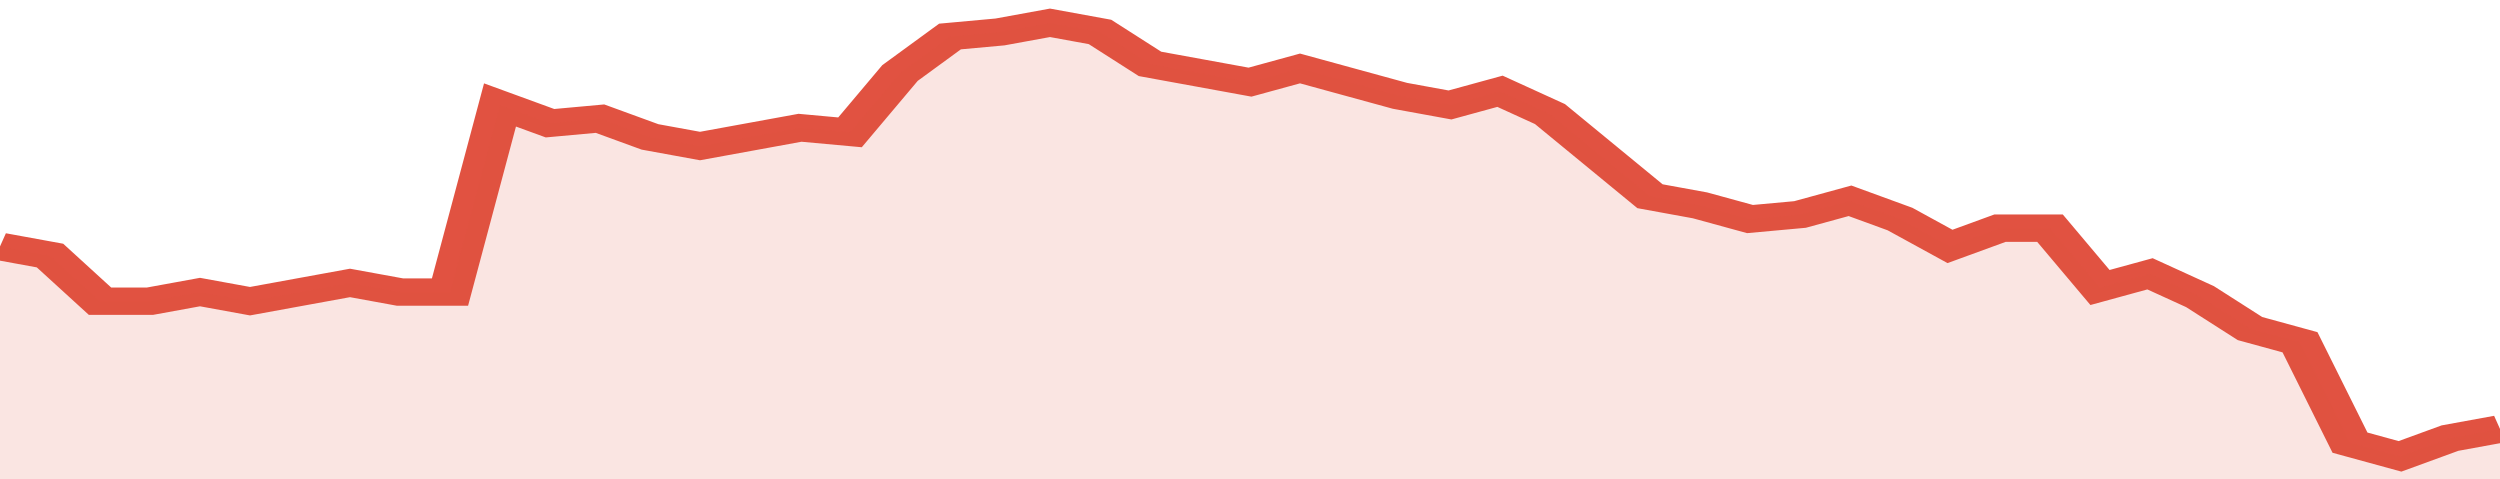
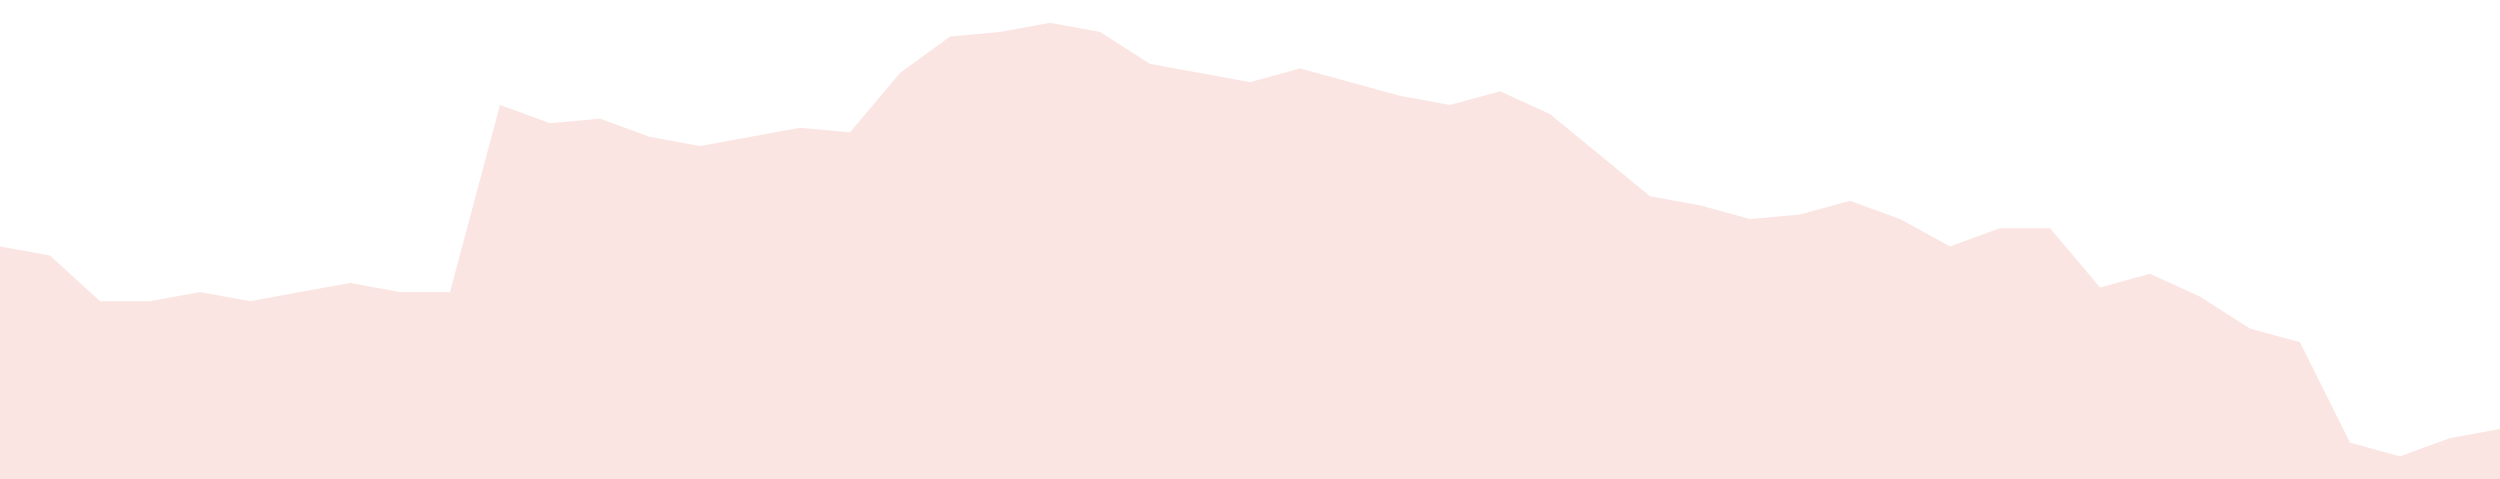
<svg xmlns="http://www.w3.org/2000/svg" viewBox="0 0 350 105" width="120" height="23" preserveAspectRatio="none">
-   <polyline fill="none" stroke="#E15241" stroke-width="6" points="0, 54 7, 56 14, 66 21, 66 28, 64 35, 66 42, 64 49, 62 56, 64 63, 64 70, 23 77, 27 84, 26 91, 30 98, 32 105, 30 112, 28 119, 29 126, 16 133, 8 140, 7 147, 5 154, 7 161, 14 168, 16 175, 18 182, 15 189, 18 196, 21 203, 23 210, 20 217, 25 224, 34 231, 43 238, 45 245, 48 252, 47 259, 44 266, 48 273, 54 280, 50 287, 50 294, 63 301, 60 308, 65 315, 72 322, 75 329, 97 336, 100 343, 96 350, 94 350, 94 "> </polyline>
  <polygon fill="#E15241" opacity="0.15" points="0, 105 0, 54 7, 56 14, 66 21, 66 28, 64 35, 66 42, 64 49, 62 56, 64 63, 64 70, 23 77, 27 84, 26 91, 30 98, 32 105, 30 112, 28 119, 29 126, 16 133, 8 140, 7 147, 5 154, 7 161, 14 168, 16 175, 18 182, 15 189, 18 196, 21 203, 23 210, 20 217, 25 224, 34 231, 43 238, 45 245, 48 252, 47 259, 44 266, 48 273, 54 280, 50 287, 50 294, 63 301, 60 308, 65 315, 72 322, 75 329, 97 336, 100 343, 96 350, 94 350, 105 " />
</svg>